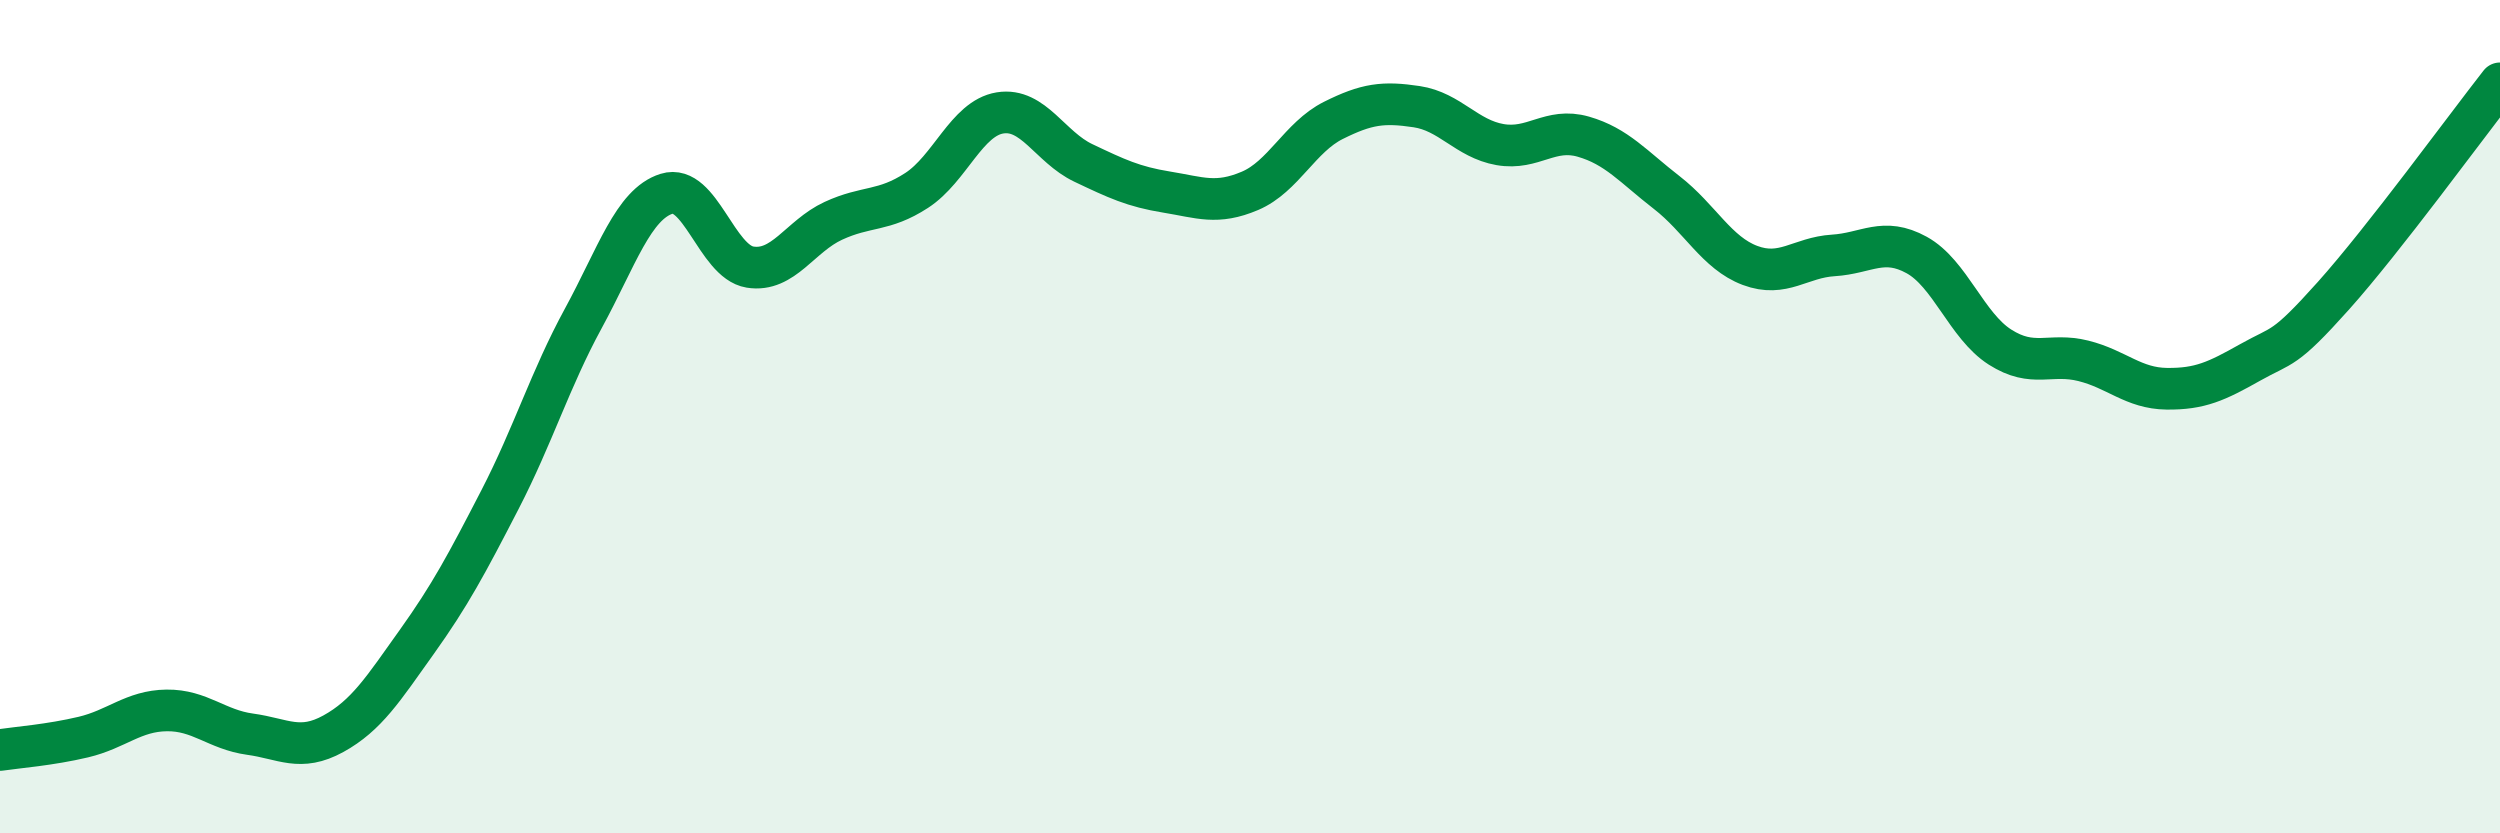
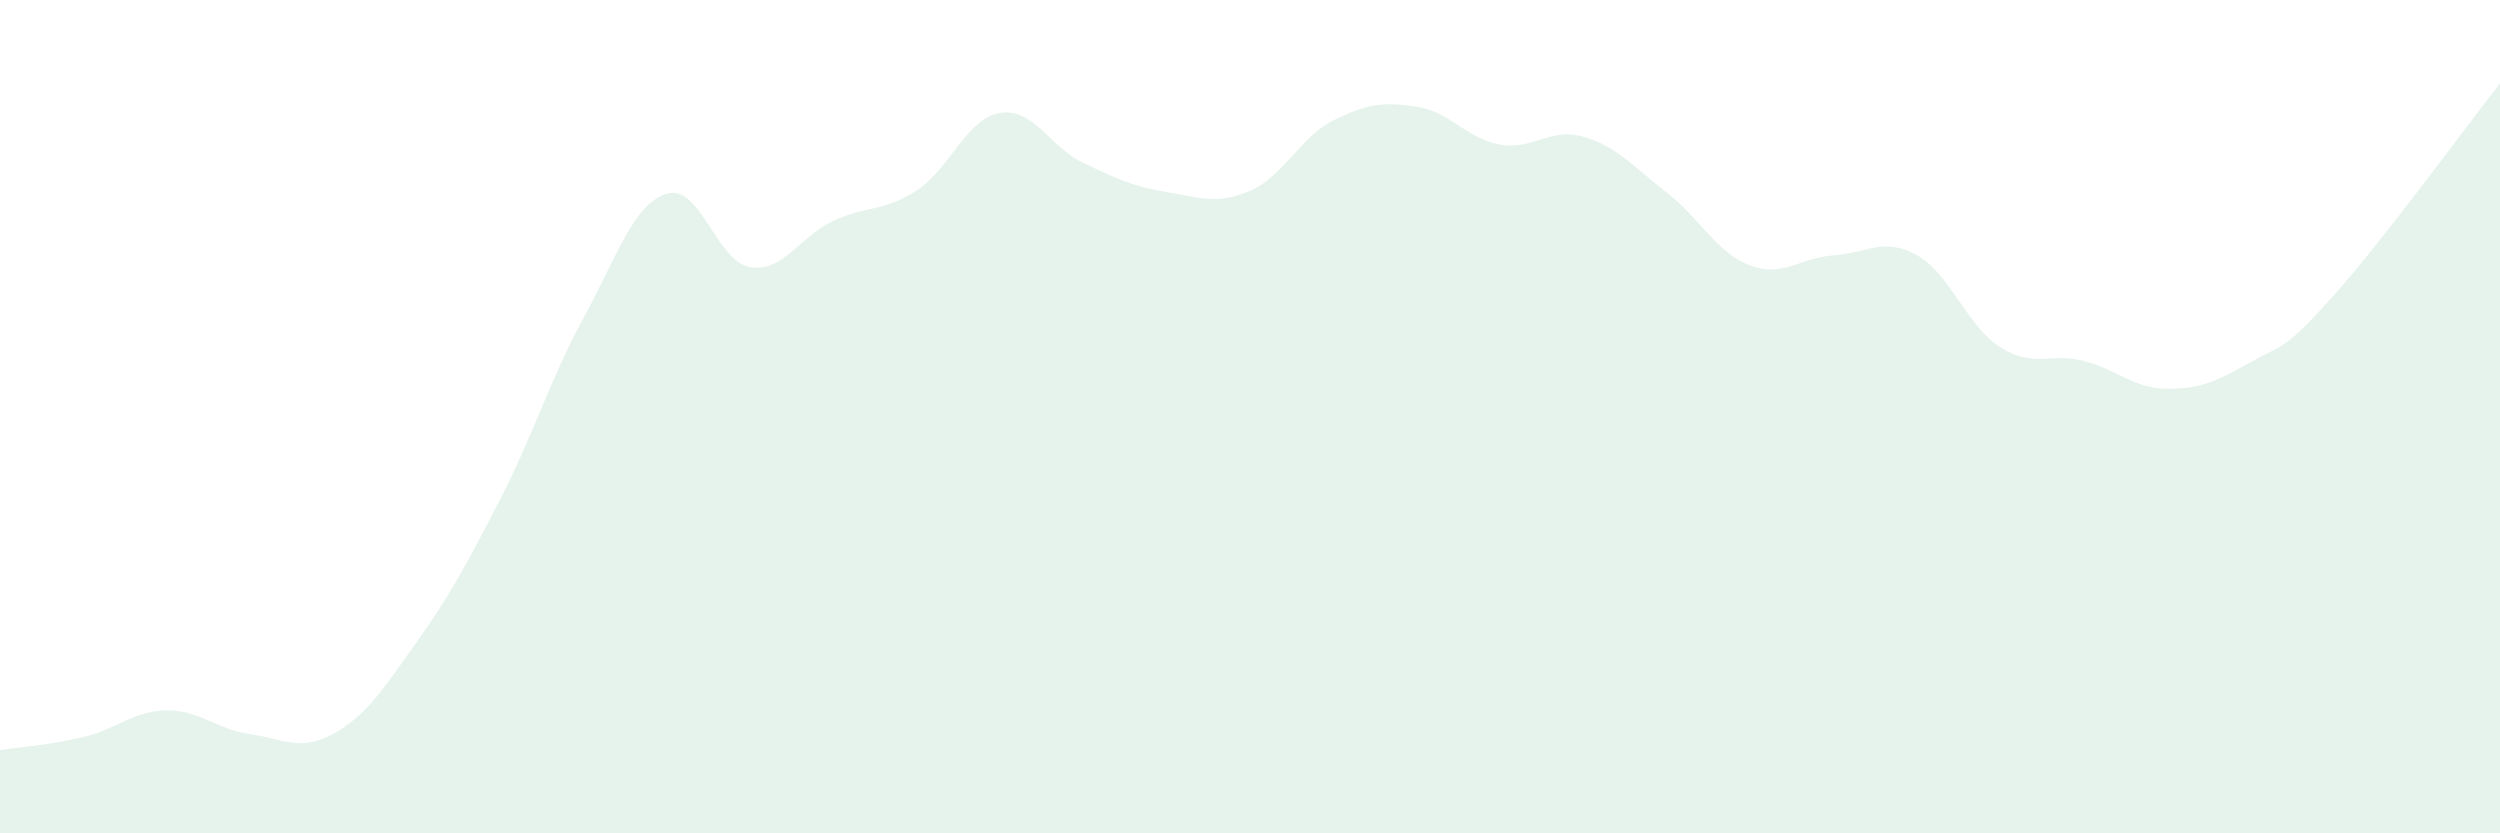
<svg xmlns="http://www.w3.org/2000/svg" width="60" height="20" viewBox="0 0 60 20">
  <path d="M 0,18 C 0.4,17.94 1.2,17.88 2,17.69 C 2.8,17.5 3.2,17.06 4,17.05 C 4.8,17.04 5.2,17.51 6,17.62 C 6.8,17.73 7.2,18.05 8,17.61 C 8.8,17.17 9.2,16.53 10,15.41 C 10.8,14.29 11.2,13.54 12,11.99 C 12.8,10.44 13.2,9.11 14,7.64 C 14.8,6.17 15.2,4.9 16,4.65 C 16.8,4.4 17.2,6.28 18,6.41 C 18.8,6.54 19.2,5.67 20,5.3 C 20.8,4.93 21.2,5.09 22,4.57 C 22.8,4.05 23.2,2.84 24,2.71 C 24.8,2.58 25.2,3.53 26,3.91 C 26.8,4.29 27.2,4.48 28,4.61 C 28.8,4.74 29.2,4.92 30,4.58 C 30.8,4.24 31.2,3.29 32,2.89 C 32.8,2.49 33.2,2.44 34,2.56 C 34.8,2.68 35.2,3.33 36,3.47 C 36.8,3.61 37.2,3.05 38,3.28 C 38.8,3.51 39.2,4 40,4.62 C 40.8,5.24 41.2,6.07 42,6.37 C 42.8,6.67 43.2,6.18 44,6.13 C 44.8,6.08 45.2,5.68 46,6.12 C 46.8,6.56 47.2,7.82 48,8.33 C 48.8,8.84 49.2,8.46 50,8.66 C 50.8,8.86 51.2,9.32 52,9.33 C 52.8,9.34 53.2,9.15 54,8.7 C 54.8,8.25 54.8,8.44 56,7.1 C 57.2,5.76 59.2,3.02 60,2L60 20L0 20Z" fill="#008740" opacity="0.1" stroke-linecap="round" stroke-linejoin="round" />
-   <path d="M 0,18 C 0.4,17.94 1.2,17.88 2,17.69 C 2.8,17.5 3.2,17.06 4,17.05 C 4.8,17.04 5.2,17.51 6,17.62 C 6.8,17.73 7.2,18.05 8,17.61 C 8.8,17.17 9.2,16.53 10,15.41 C 10.8,14.29 11.2,13.54 12,11.99 C 12.8,10.44 13.2,9.11 14,7.64 C 14.8,6.17 15.2,4.9 16,4.65 C 16.8,4.4 17.2,6.28 18,6.41 C 18.8,6.54 19.2,5.67 20,5.3 C 20.8,4.93 21.2,5.09 22,4.57 C 22.8,4.05 23.2,2.84 24,2.71 C 24.8,2.58 25.2,3.53 26,3.91 C 26.8,4.29 27.2,4.48 28,4.61 C 28.8,4.74 29.2,4.92 30,4.58 C 30.8,4.24 31.2,3.29 32,2.89 C 32.8,2.49 33.2,2.44 34,2.56 C 34.8,2.68 35.2,3.33 36,3.47 C 36.8,3.61 37.2,3.05 38,3.28 C 38.8,3.51 39.2,4 40,4.62 C 40.8,5.24 41.2,6.07 42,6.37 C 42.8,6.67 43.2,6.18 44,6.13 C 44.8,6.08 45.2,5.68 46,6.12 C 46.8,6.56 47.2,7.82 48,8.33 C 48.8,8.84 49.2,8.46 50,8.66 C 50.8,8.86 51.2,9.32 52,9.33 C 52.8,9.34 53.2,9.15 54,8.7 C 54.8,8.25 54.8,8.44 56,7.1 C 57.2,5.76 59.2,3.02 60,2" stroke="#008740" stroke-width="1" fill="none" stroke-linecap="round" stroke-linejoin="round" />
</svg>